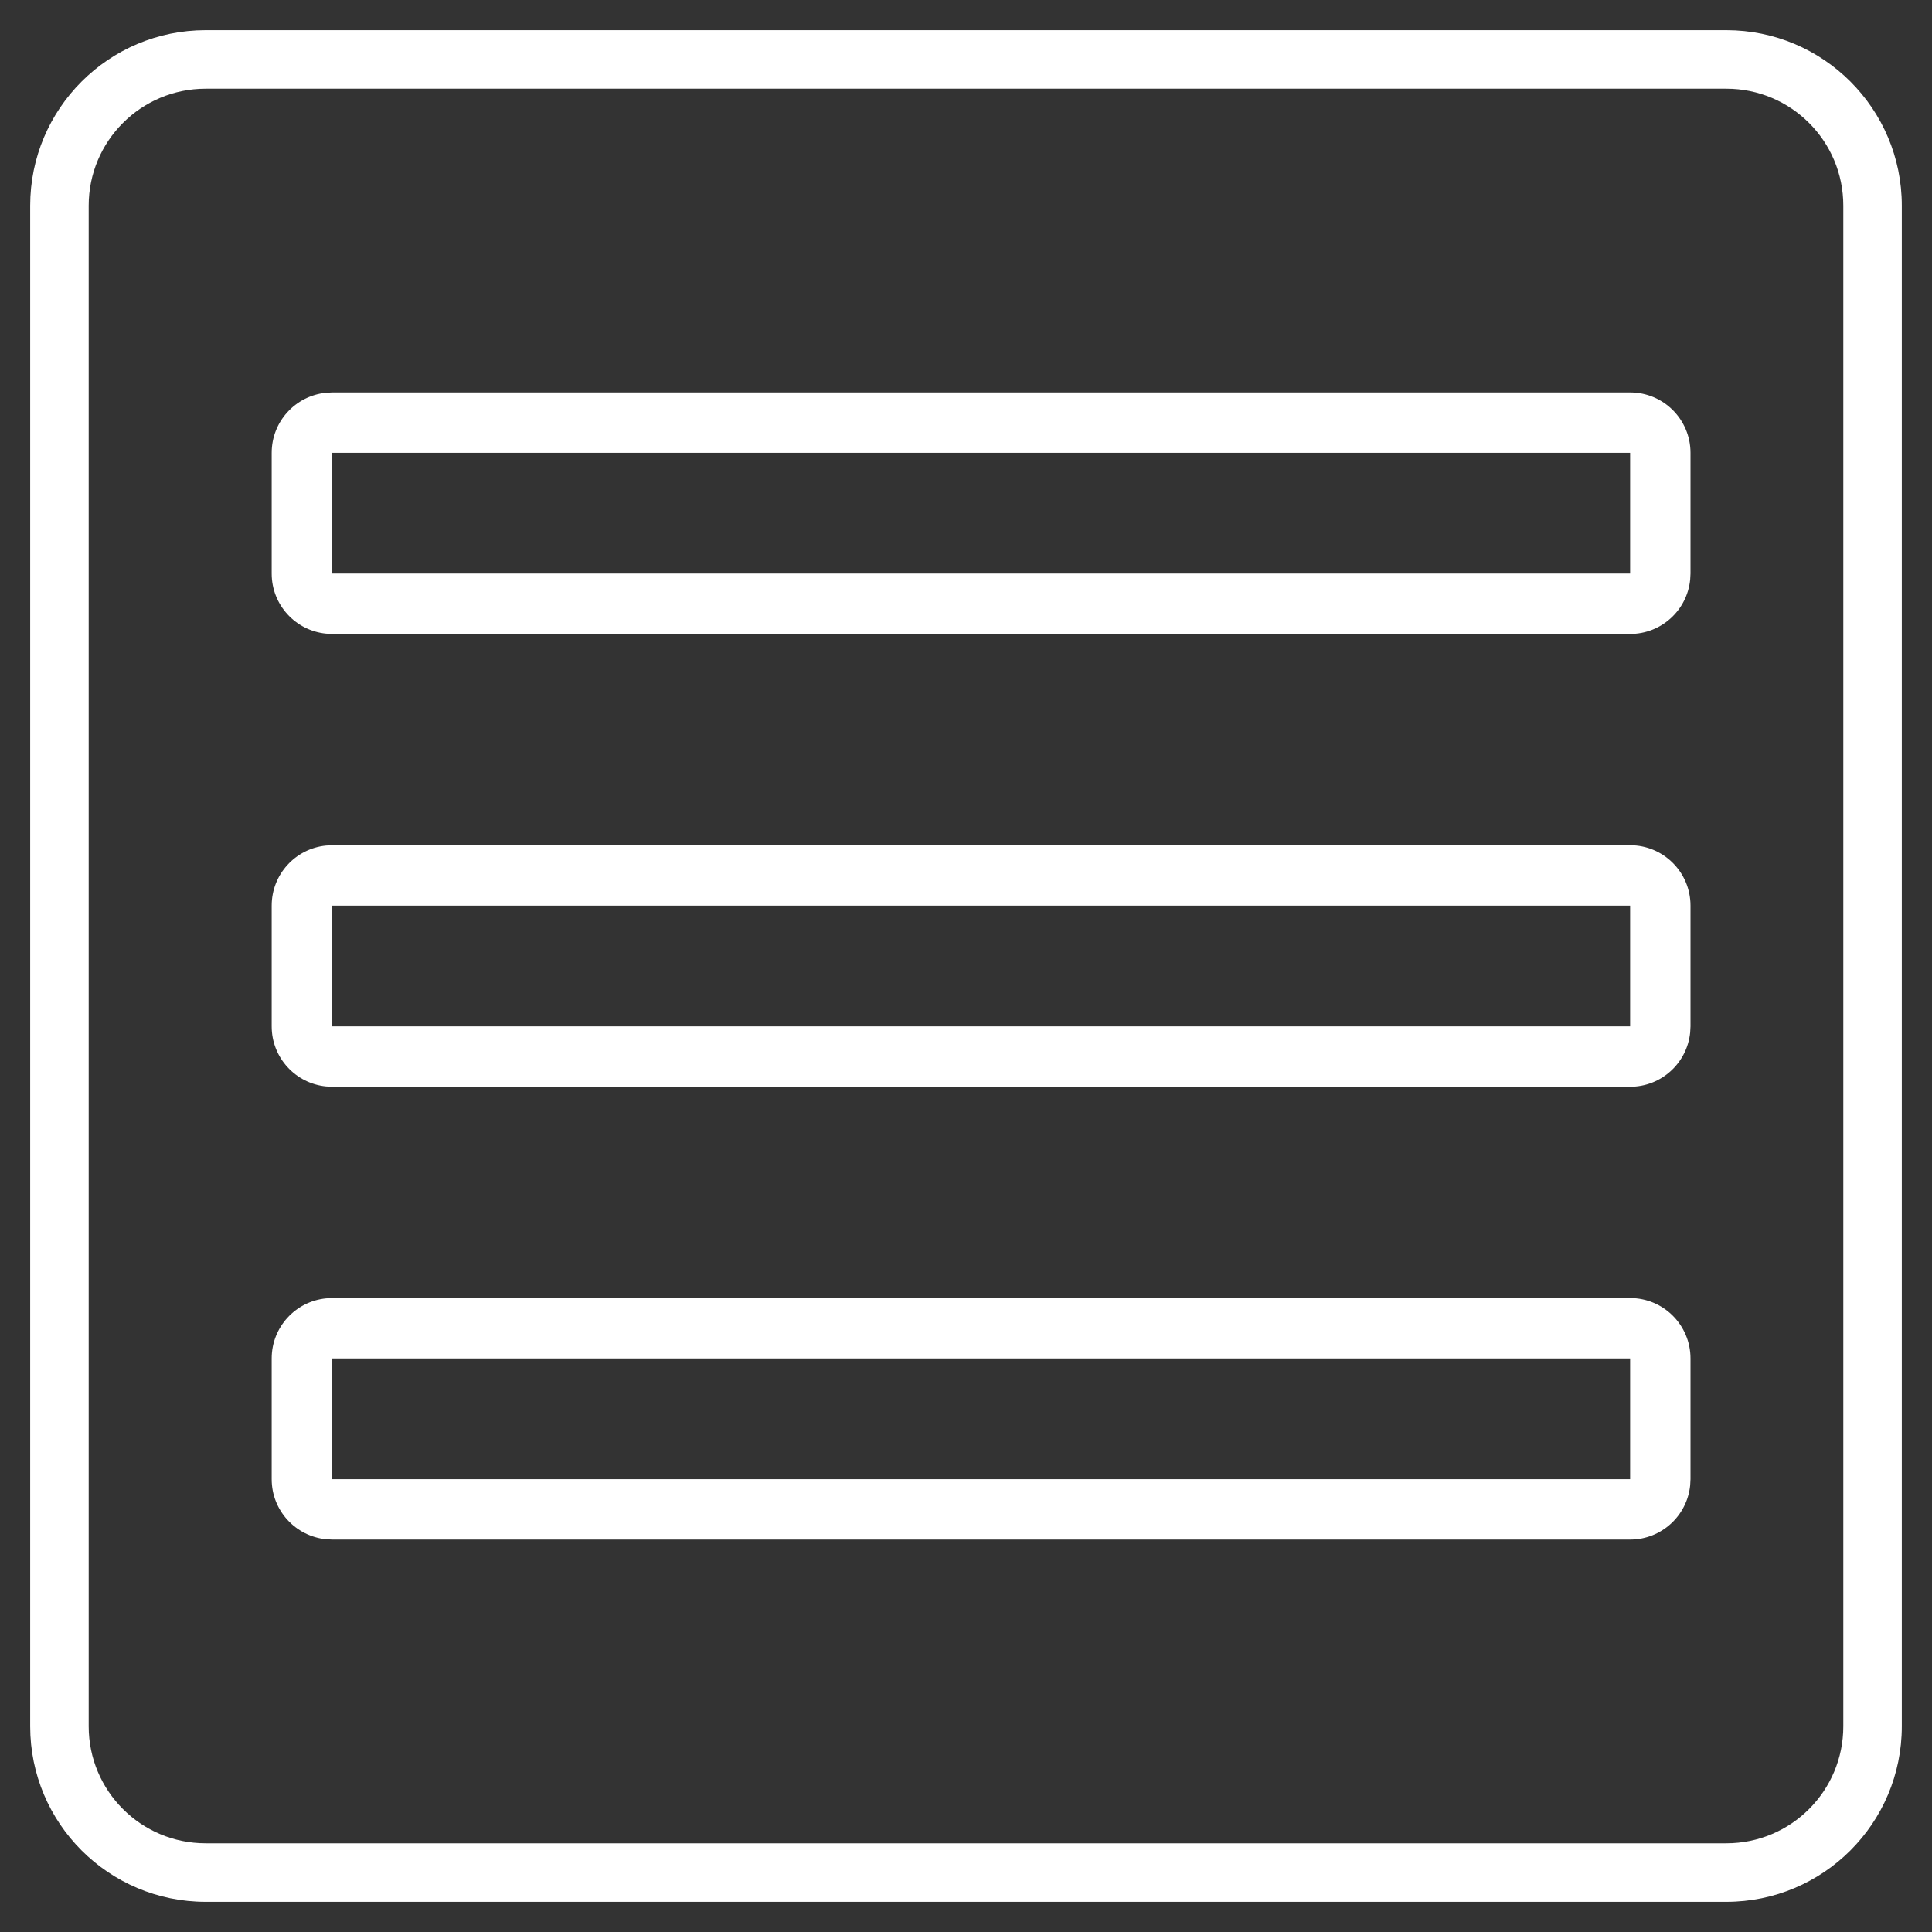
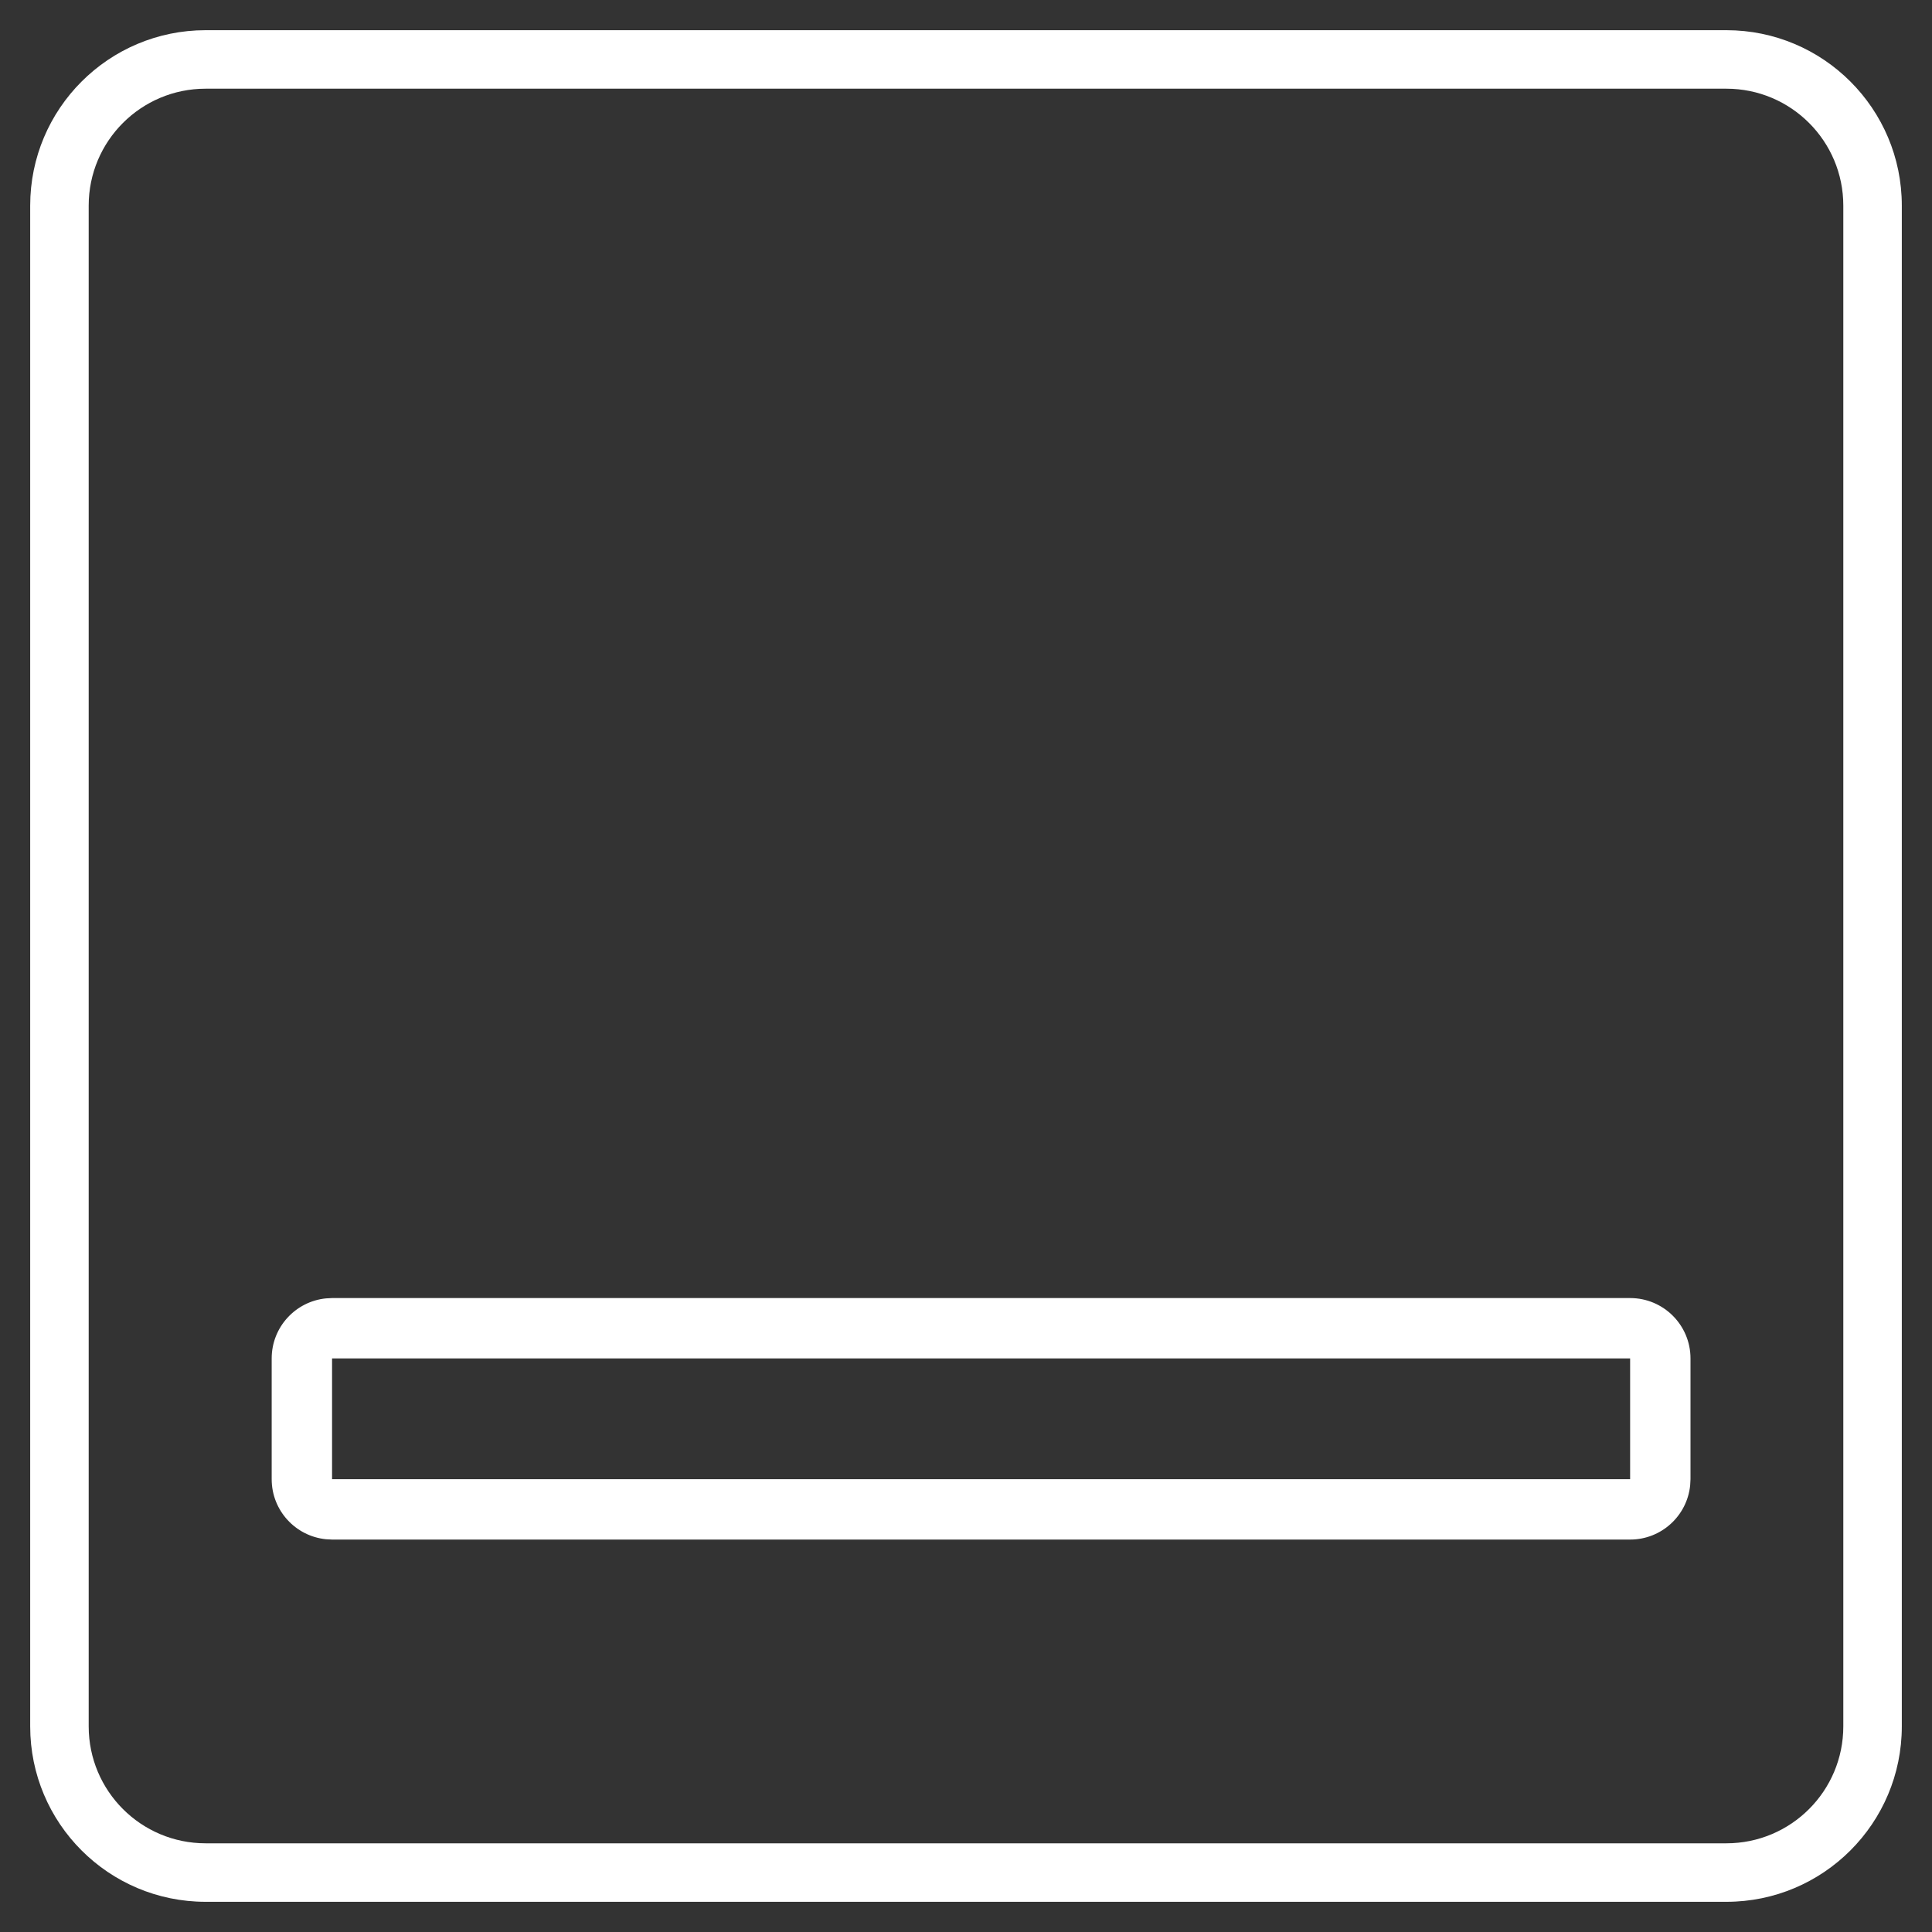
<svg xmlns="http://www.w3.org/2000/svg" width="64" height="64" viewBox="0 0 64 64" fill="none">
  <rect x="0" y="0" width="64" height="64" fill="#333333" stroke="none" />
  <path d="M57.188 61.062V63H6.812V61.062H57.188ZM61.062 57.188V6.812C61.062 4.672 59.328 2.938 57.188 2.938H6.812C4.672 2.938 2.938 4.672 2.938 6.812V57.188C2.938 59.328 4.672 61.062 6.812 61.062V63C3.602 63 1 60.398 1 57.188V6.812C1 3.602 3.602 1 6.812 1H57.188C60.398 1 63 3.602 63 6.812V57.188C63 60.398 60.398 63 57.188 63V61.062C59.328 61.062 61.062 59.328 61.062 57.188Z" fill="white" />
-   <path d="M54 19V21H11V19H54ZM54 15H11V21L10.796 20.989C9.787 20.887 9 20.036 9 19V15C9 13.964 9.787 13.113 10.796 13.011L11 13H54C55.105 13 56 13.895 56 15V19L55.989 19.204C55.887 20.213 55.036 21 54 21V15Z" fill="white" />
-   <path d="M54 34V36H11V34H54ZM54 30H11V36L10.796 35.989C9.787 35.887 9 35.036 9 34V30C9 28.964 9.787 28.113 10.796 28.011L11 28H54C55.105 28 56 28.895 56 30V34L55.989 34.204C55.887 35.213 55.036 36 54 36V30Z" fill="white" />
  <path d="M54 49V51H11V49H54ZM54 45H11V51L10.796 50.989C9.787 50.887 9 50.036 9 49V45C9 43.964 9.787 43.113 10.796 43.011L11 43H54C55.105 43 56 43.895 56 45V49L55.989 49.204C55.887 50.213 55.036 51 54 51V45Z" fill="white" />
</svg>